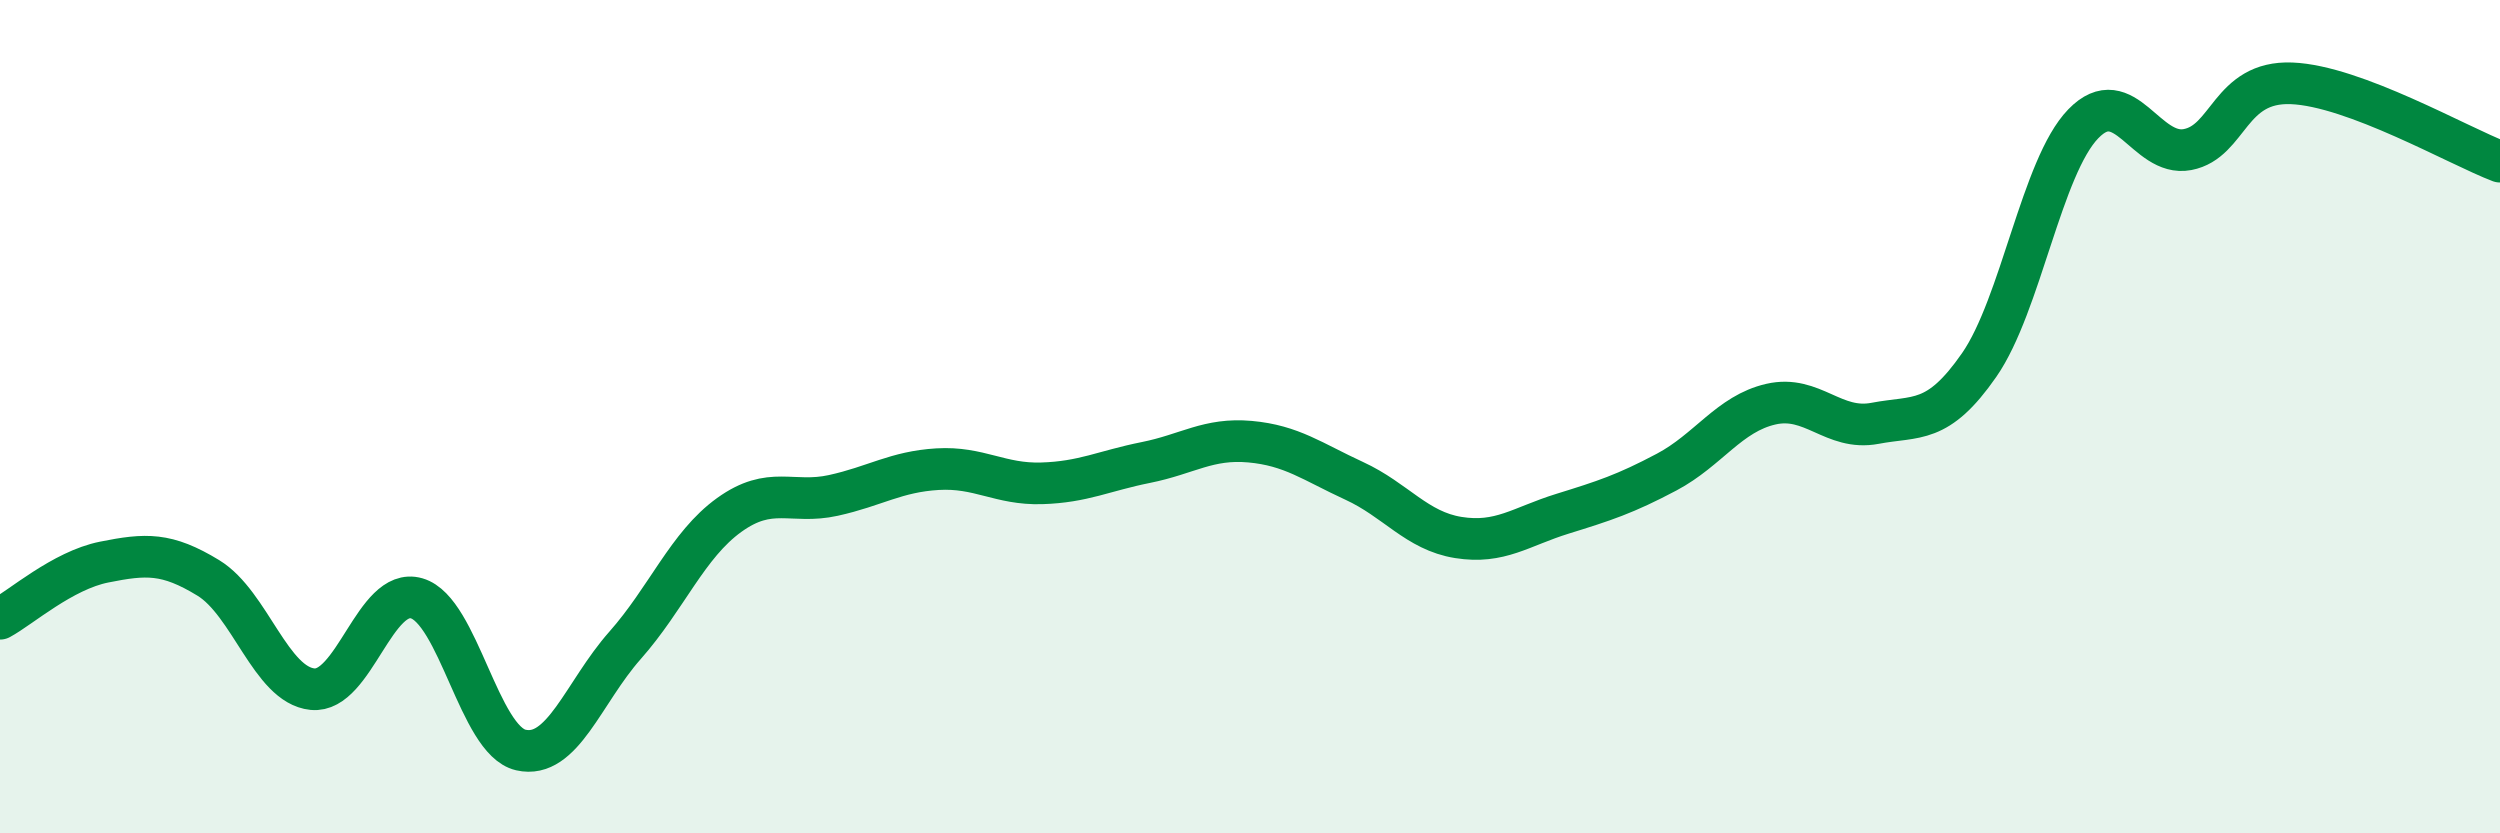
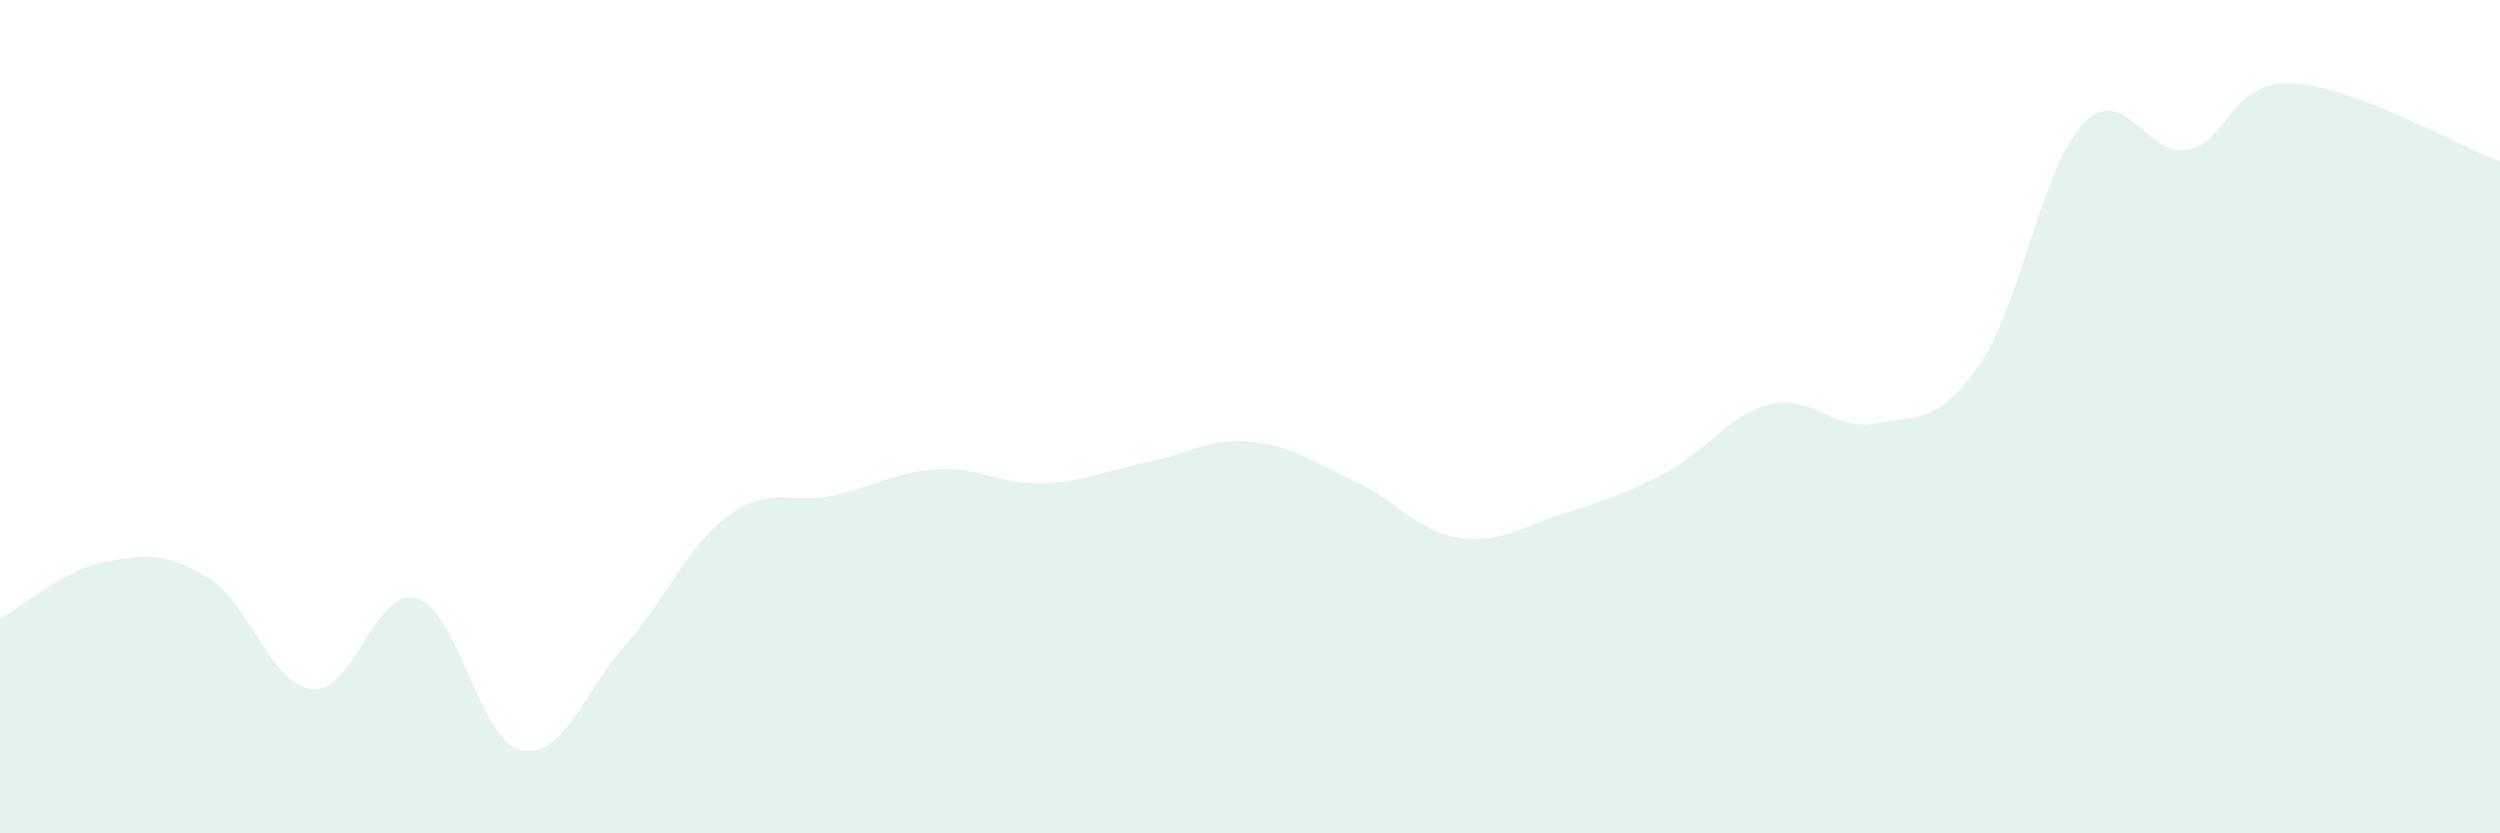
<svg xmlns="http://www.w3.org/2000/svg" width="60" height="20" viewBox="0 0 60 20">
  <path d="M 0,14.85 C 0.5,14.58 1.5,13.69 2.5,13.49 C 3.5,13.29 4,13.26 5,13.87 C 6,14.48 6.5,16.44 7.5,16.54 C 8.5,16.64 9,14.07 10,14.36 C 11,14.65 11.5,17.77 12.5,18 C 13.5,18.23 14,16.62 15,15.49 C 16,14.36 16.5,13.08 17.5,12.36 C 18.5,11.64 19,12.11 20,11.89 C 21,11.67 21.5,11.32 22.5,11.26 C 23.5,11.2 24,11.63 25,11.6 C 26,11.57 26.5,11.3 27.5,11.1 C 28.5,10.9 29,10.51 30,10.6 C 31,10.69 31.5,11.08 32.5,11.54 C 33.5,12 34,12.74 35,12.9 C 36,13.06 36.5,12.64 37.5,12.33 C 38.5,12.02 39,11.86 40,11.33 C 41,10.8 41.5,9.93 42.5,9.7 C 43.5,9.47 44,10.35 45,10.16 C 46,9.97 46.5,10.2 47.5,8.76 C 48.5,7.32 49,4 50,2.97 C 51,1.94 51.5,3.78 52.5,3.59 C 53.5,3.4 53.5,1.94 55,2 C 56.5,2.06 59,3.5 60,3.88L60 20L0 20Z" fill="#008740" opacity="0.1" stroke-linecap="round" stroke-linejoin="round" />
-   <path d="M 0,14.85 C 0.5,14.58 1.5,13.69 2.5,13.49 C 3.5,13.29 4,13.26 5,13.87 C 6,14.48 6.5,16.44 7.5,16.54 C 8.5,16.64 9,14.07 10,14.36 C 11,14.65 11.5,17.77 12.5,18 C 13.5,18.23 14,16.62 15,15.49 C 16,14.36 16.5,13.08 17.5,12.36 C 18.5,11.64 19,12.11 20,11.89 C 21,11.67 21.5,11.32 22.5,11.26 C 23.5,11.2 24,11.63 25,11.6 C 26,11.57 26.5,11.3 27.5,11.1 C 28.5,10.9 29,10.51 30,10.6 C 31,10.69 31.5,11.08 32.5,11.54 C 33.5,12 34,12.74 35,12.9 C 36,13.06 36.5,12.64 37.5,12.33 C 38.5,12.02 39,11.86 40,11.33 C 41,10.8 41.5,9.93 42.5,9.7 C 43.5,9.47 44,10.35 45,10.16 C 46,9.97 46.5,10.2 47.5,8.76 C 48.5,7.32 49,4 50,2.97 C 51,1.94 51.5,3.78 52.5,3.59 C 53.5,3.4 53.5,1.94 55,2 C 56.5,2.06 59,3.5 60,3.88" stroke="#008740" stroke-width="1" fill="none" stroke-linecap="round" stroke-linejoin="round" />
</svg>